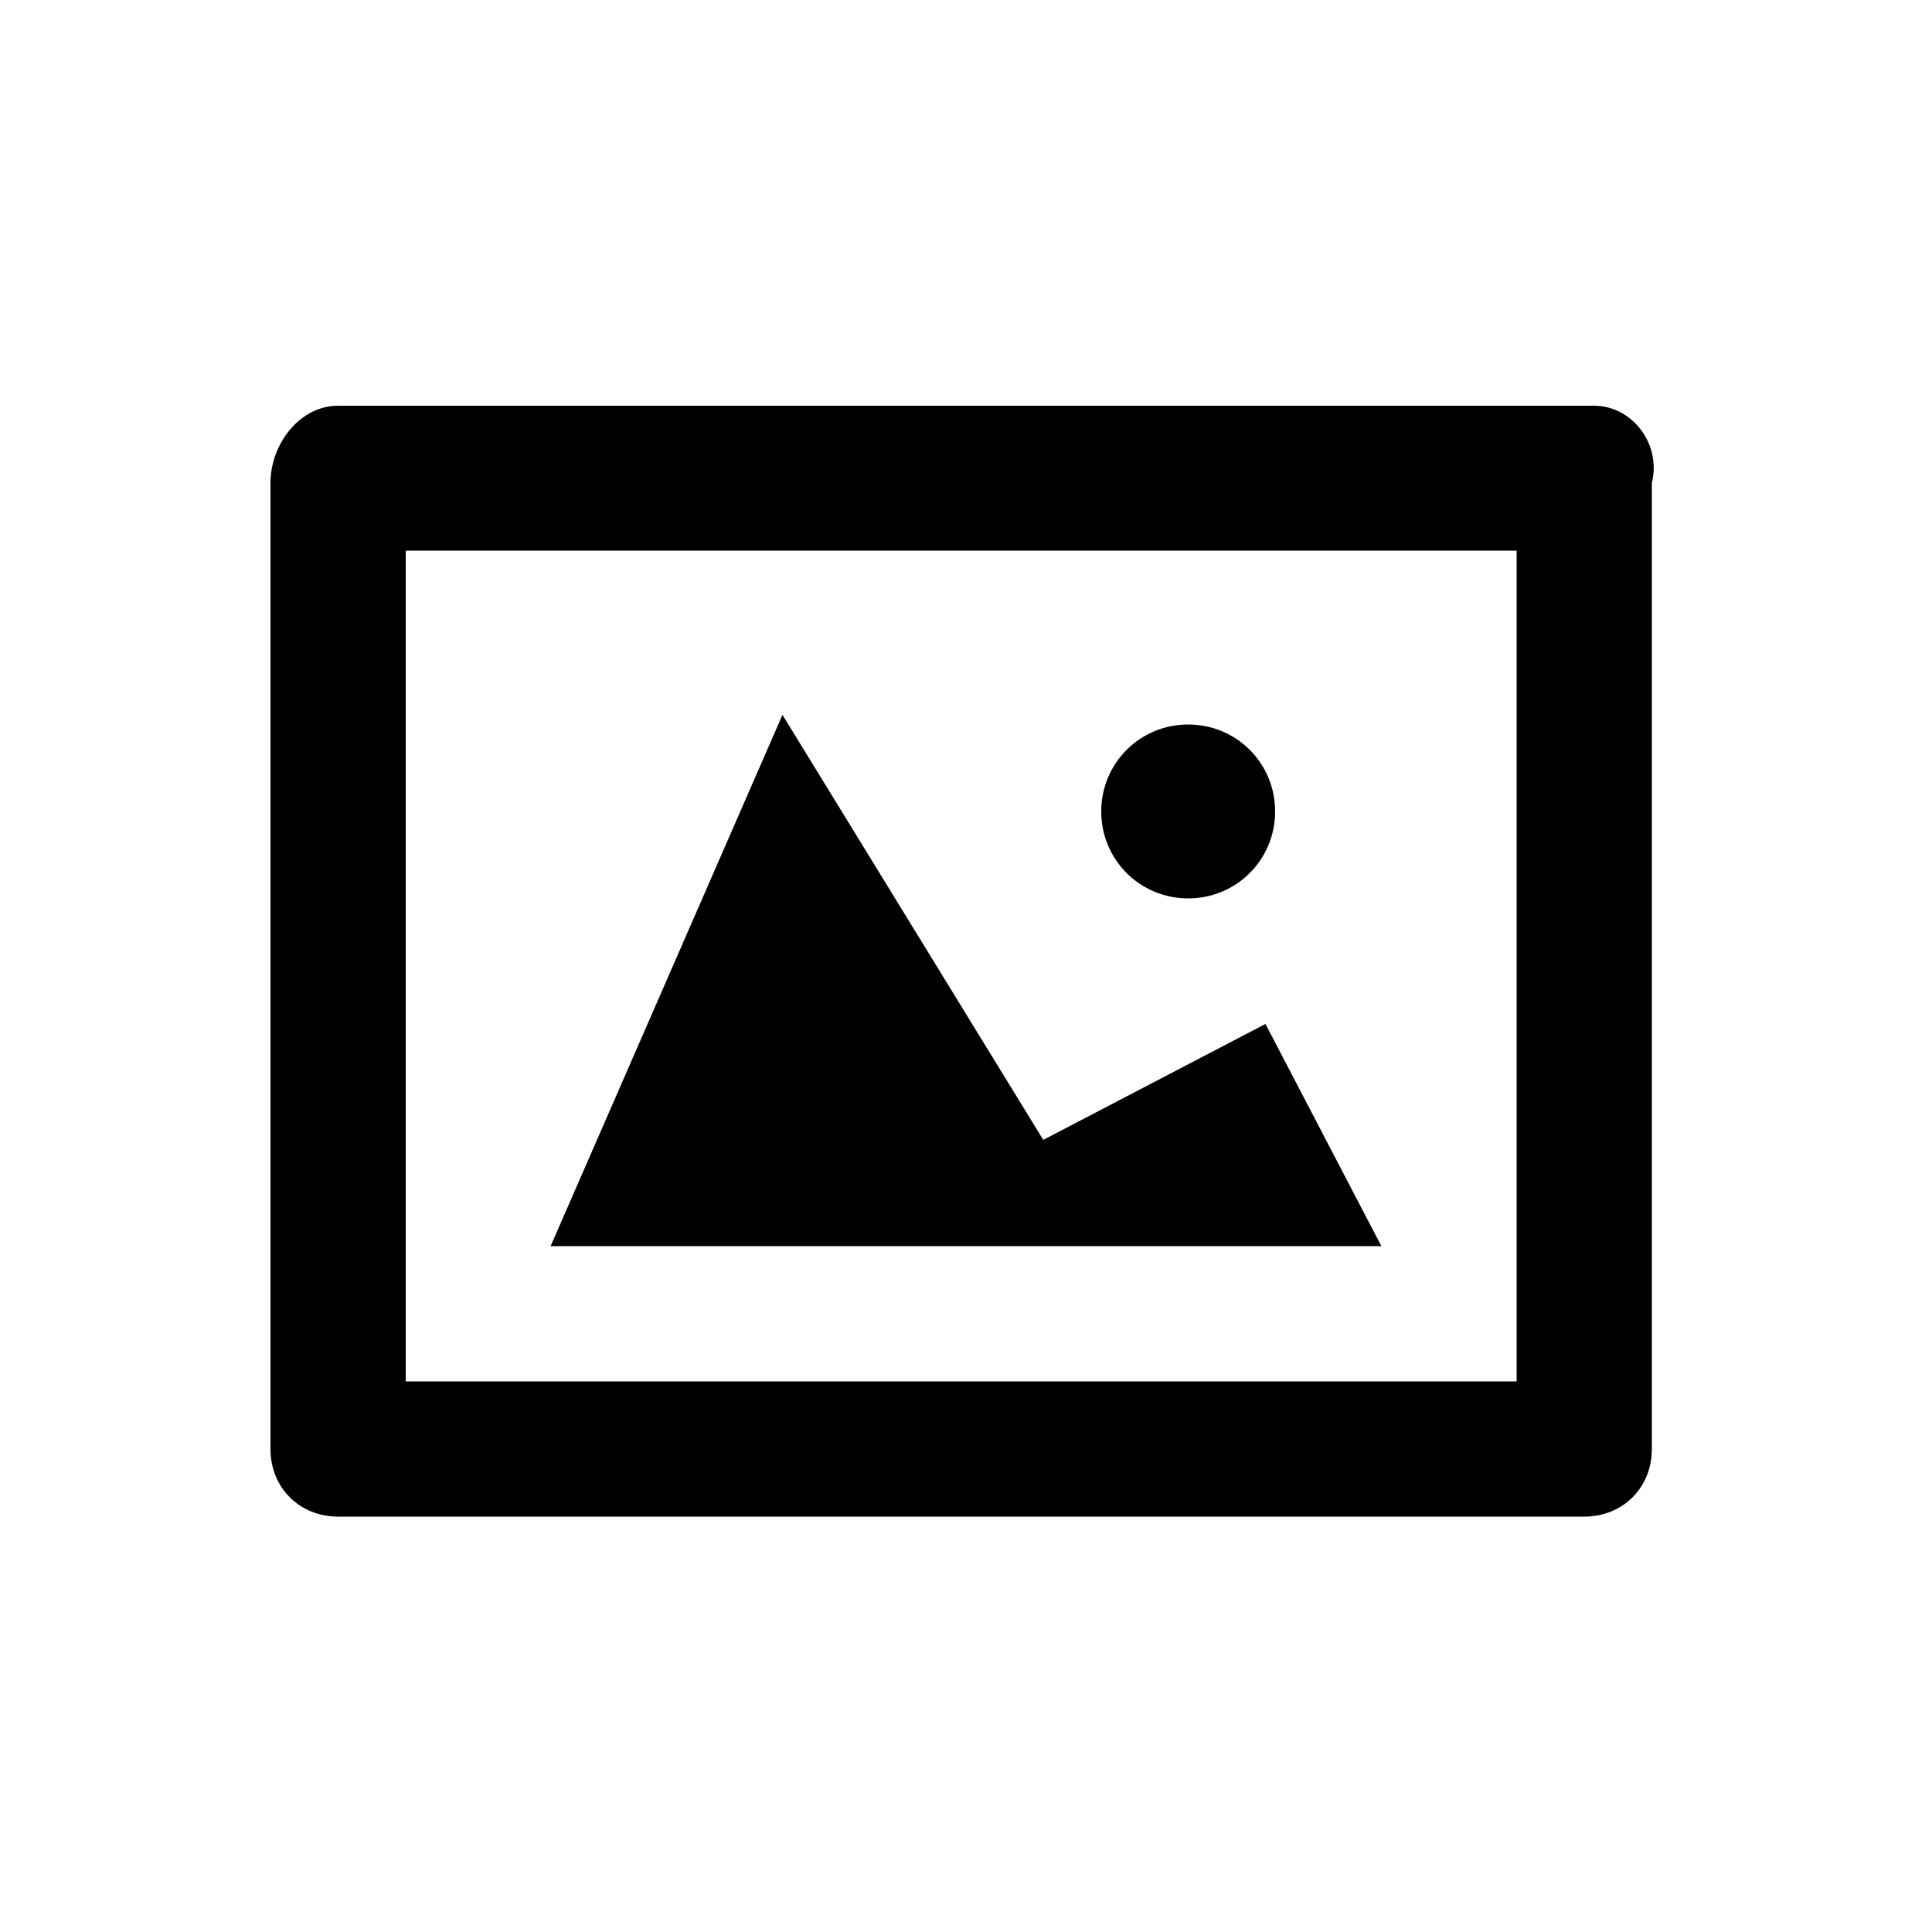
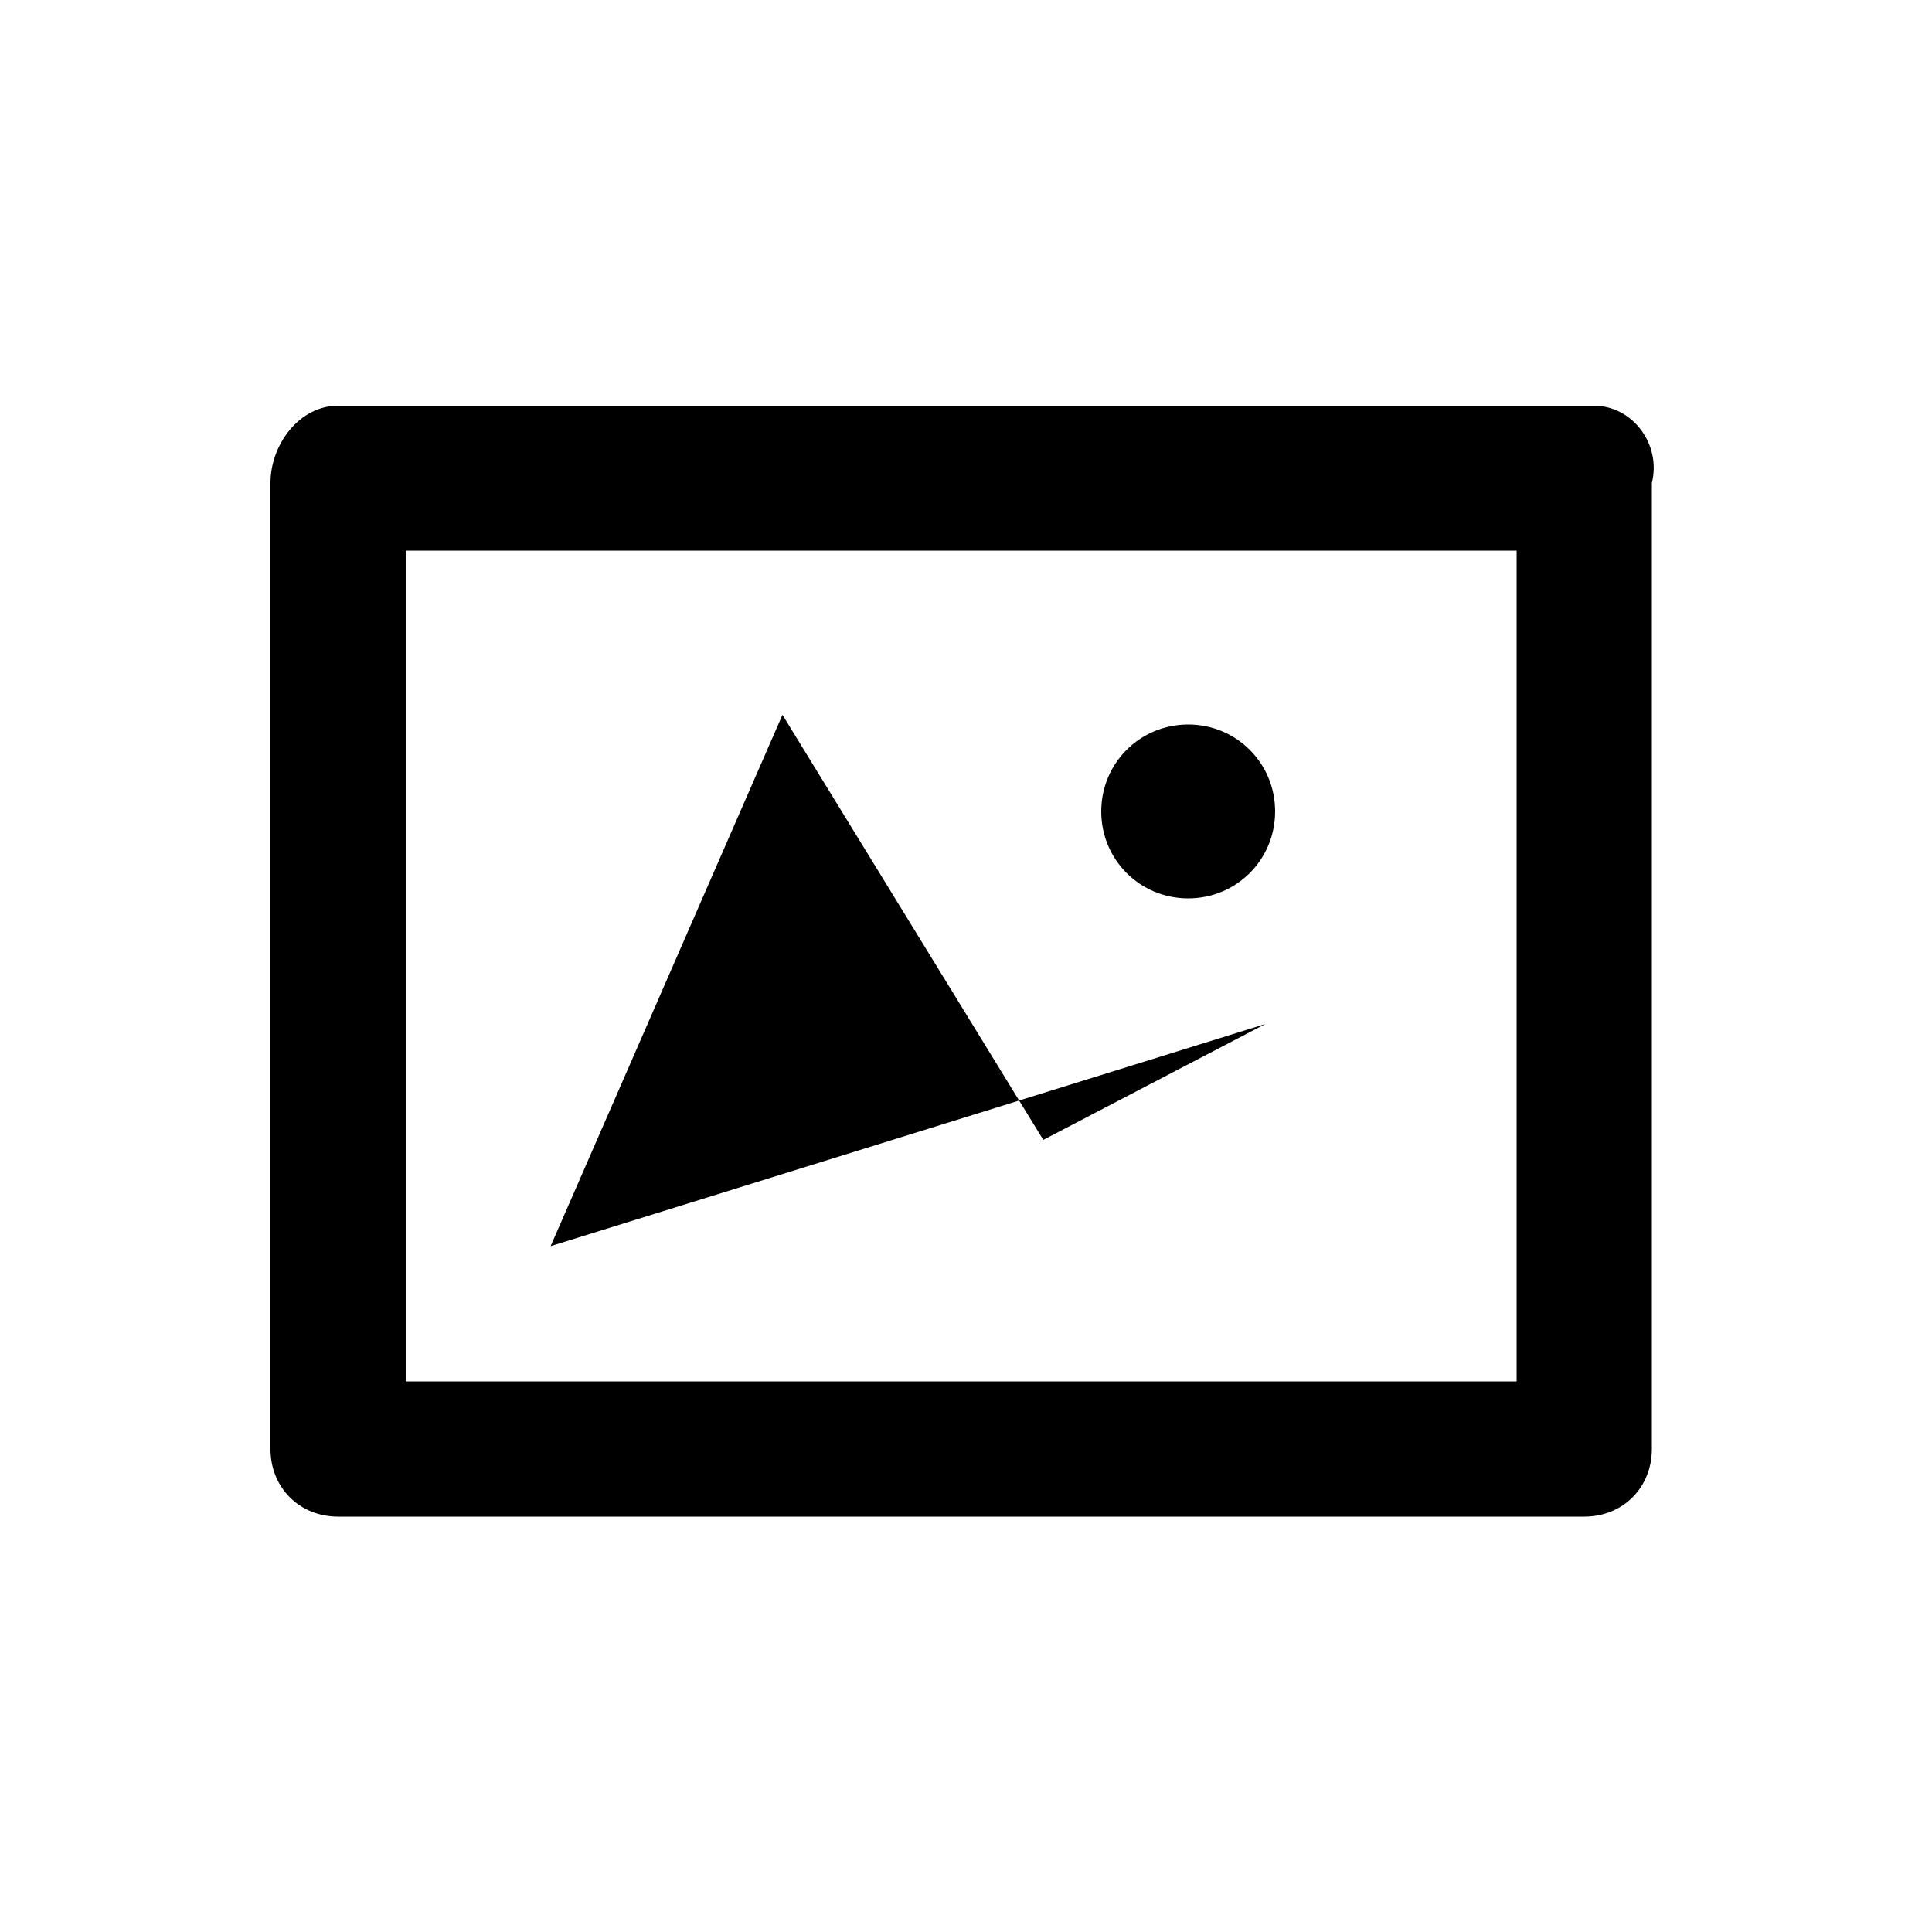
<svg xmlns="http://www.w3.org/2000/svg" version="1.1" id="Image" x="0px" y="0px" viewBox="0 0 20 20" style="enable-background:new 0 0 20 20;" xml:space="preserve">
  <style type="text/css">
	.st0{fill-rule:evenodd;clip-rule:evenodd;}
</style>
-   <path class="st0" d="M16.5,4.2H3.5C3.1,4.2,2.8,4.6,2.8,5V15c0,0.4,0.3,0.7,0.7,0.7h12.9c0.4,0,0.7-0.3,0.7-0.7V5  C17.2,4.6,16.9,4.2,16.5,4.2z M15.8,14.3H4.2V5.7h11.5V14.3z M13.1,10.6l-2.3,1.2L8.1,7.4l-2.4,5.5h8.6L13.1,10.6z M12.3,9.3  c0.5,0,0.9-0.4,0.9-0.9s-0.4-0.9-0.9-0.9s-0.9,0.4-0.9,0.9C11.4,8.9,11.8,9.3,12.3,9.3z" />
+   <path class="st0" d="M16.5,4.2H3.5C3.1,4.2,2.8,4.6,2.8,5V15c0,0.4,0.3,0.7,0.7,0.7h12.9c0.4,0,0.7-0.3,0.7-0.7V5  C17.2,4.6,16.9,4.2,16.5,4.2z M15.8,14.3H4.2V5.7h11.5V14.3z M13.1,10.6l-2.3,1.2L8.1,7.4l-2.4,5.5L13.1,10.6z M12.3,9.3  c0.5,0,0.9-0.4,0.9-0.9s-0.4-0.9-0.9-0.9s-0.9,0.4-0.9,0.9C11.4,8.9,11.8,9.3,12.3,9.3z" />
</svg>